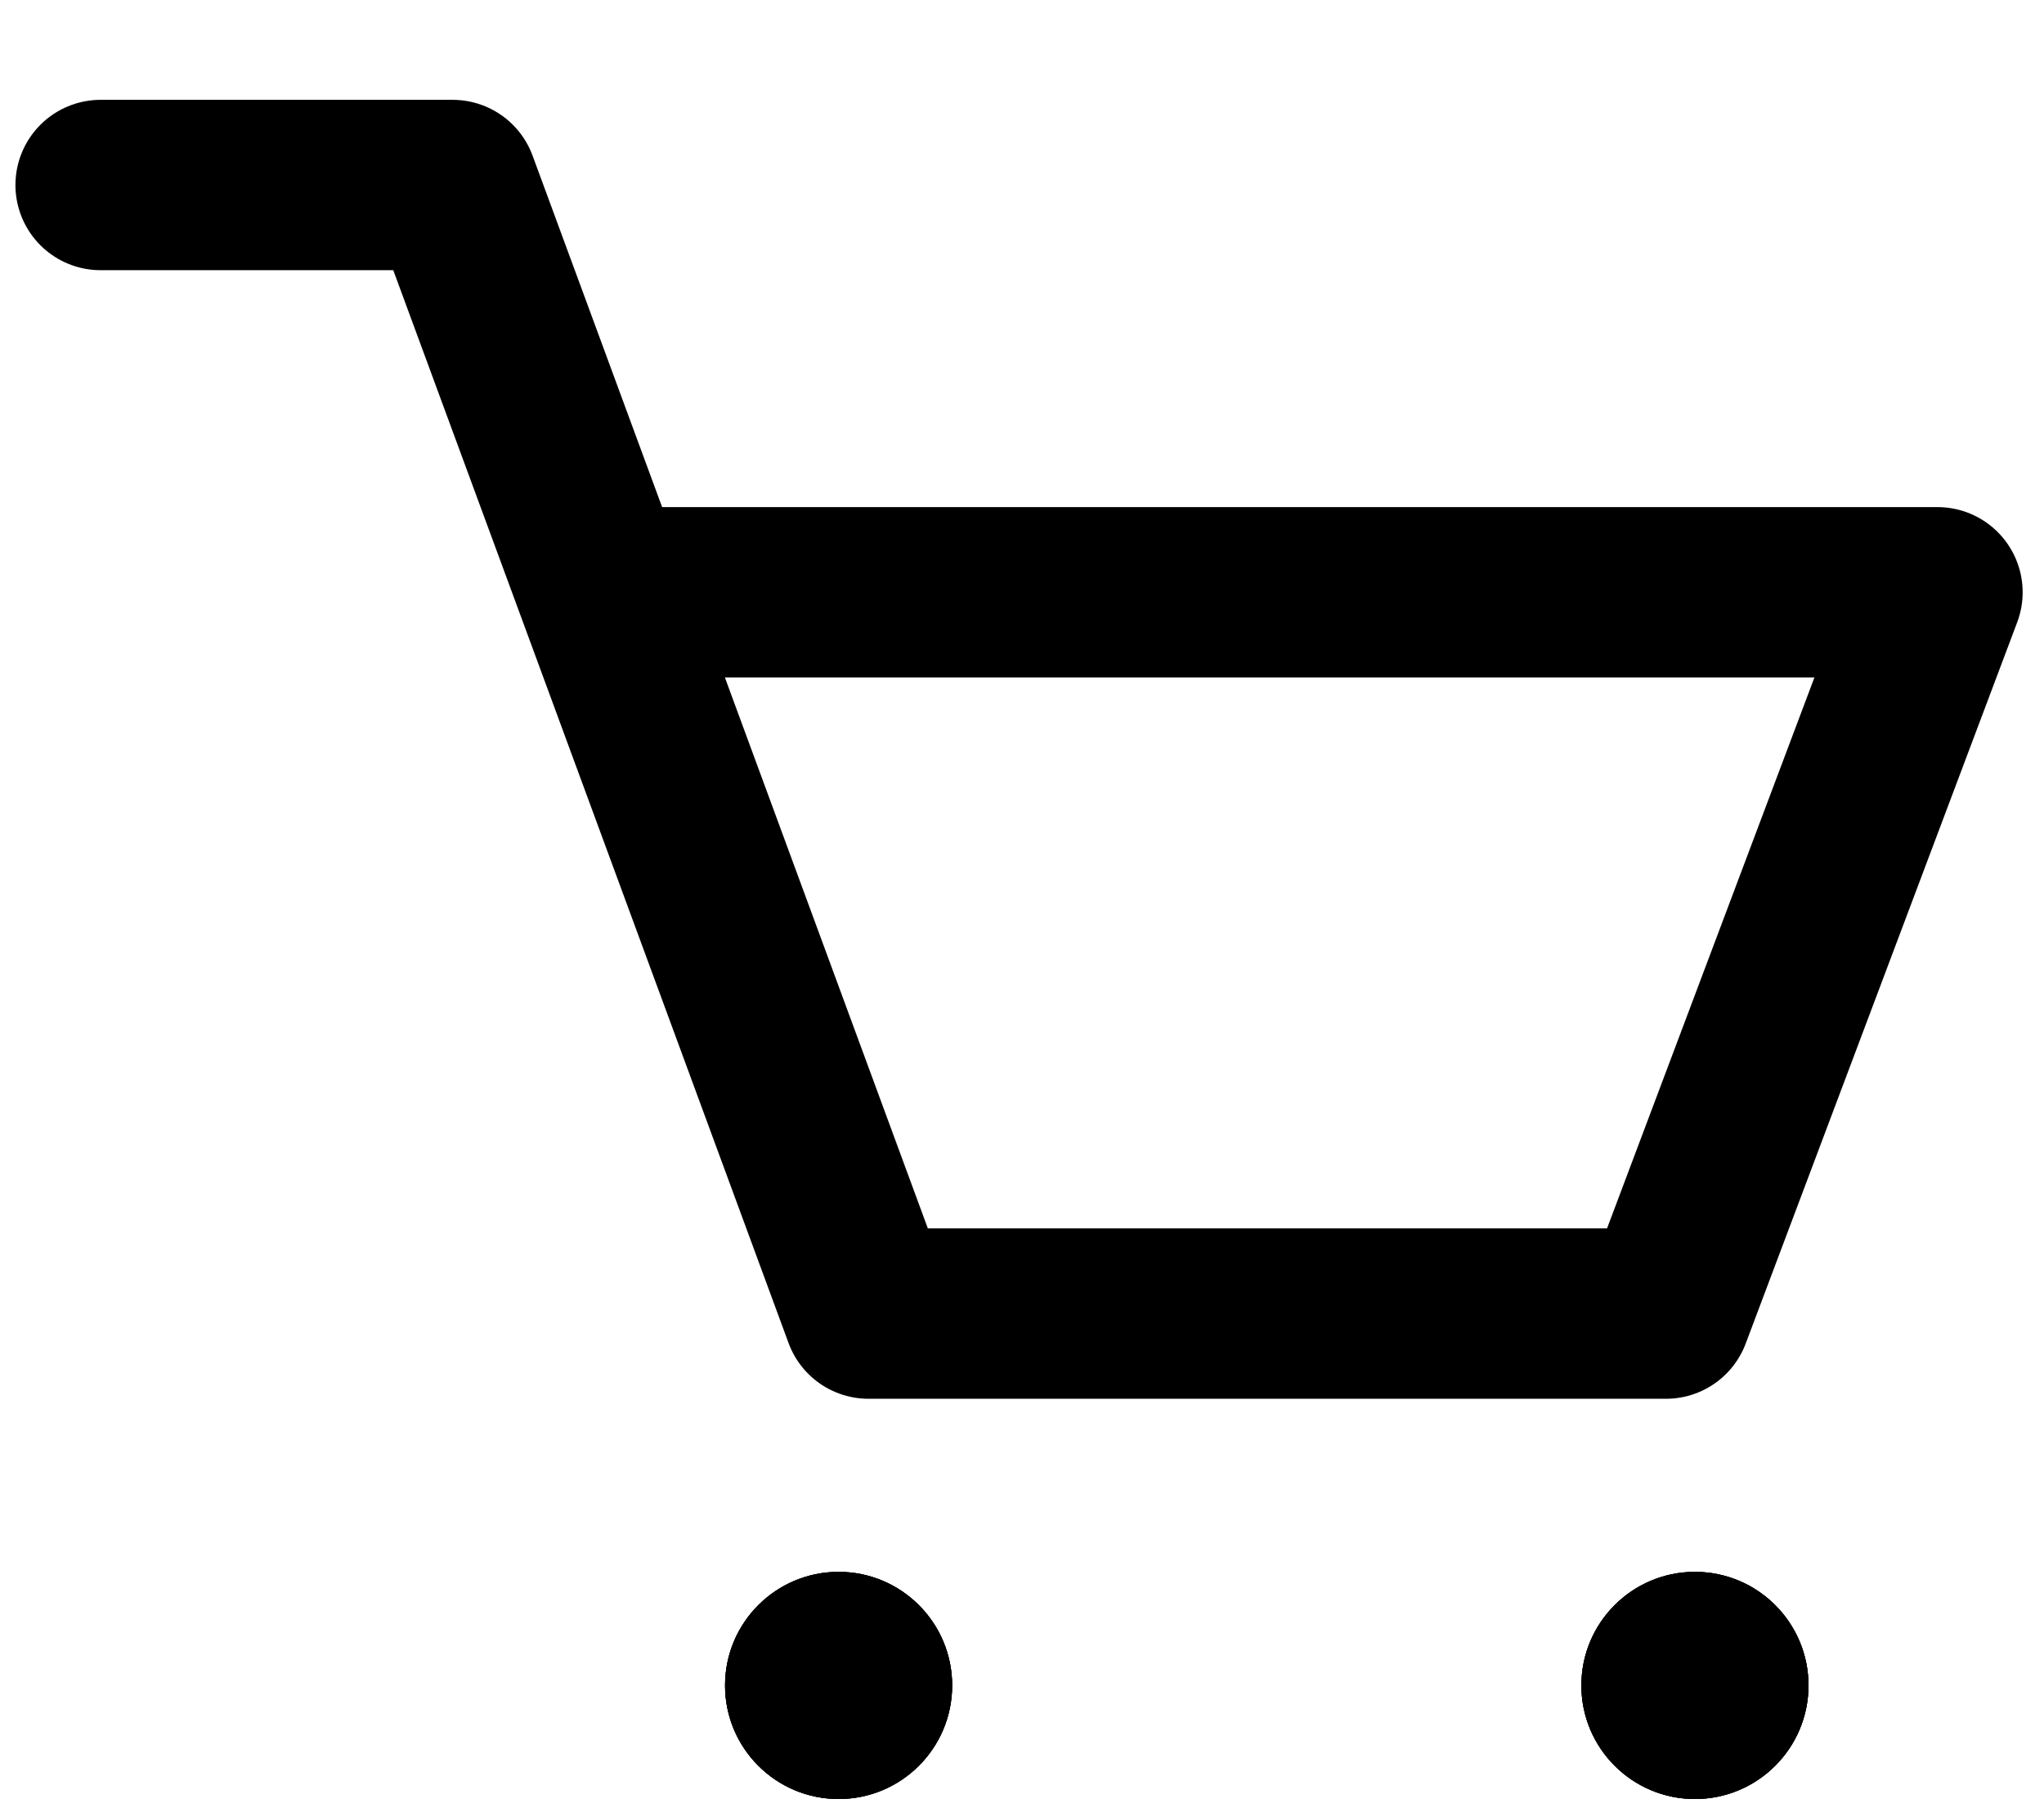
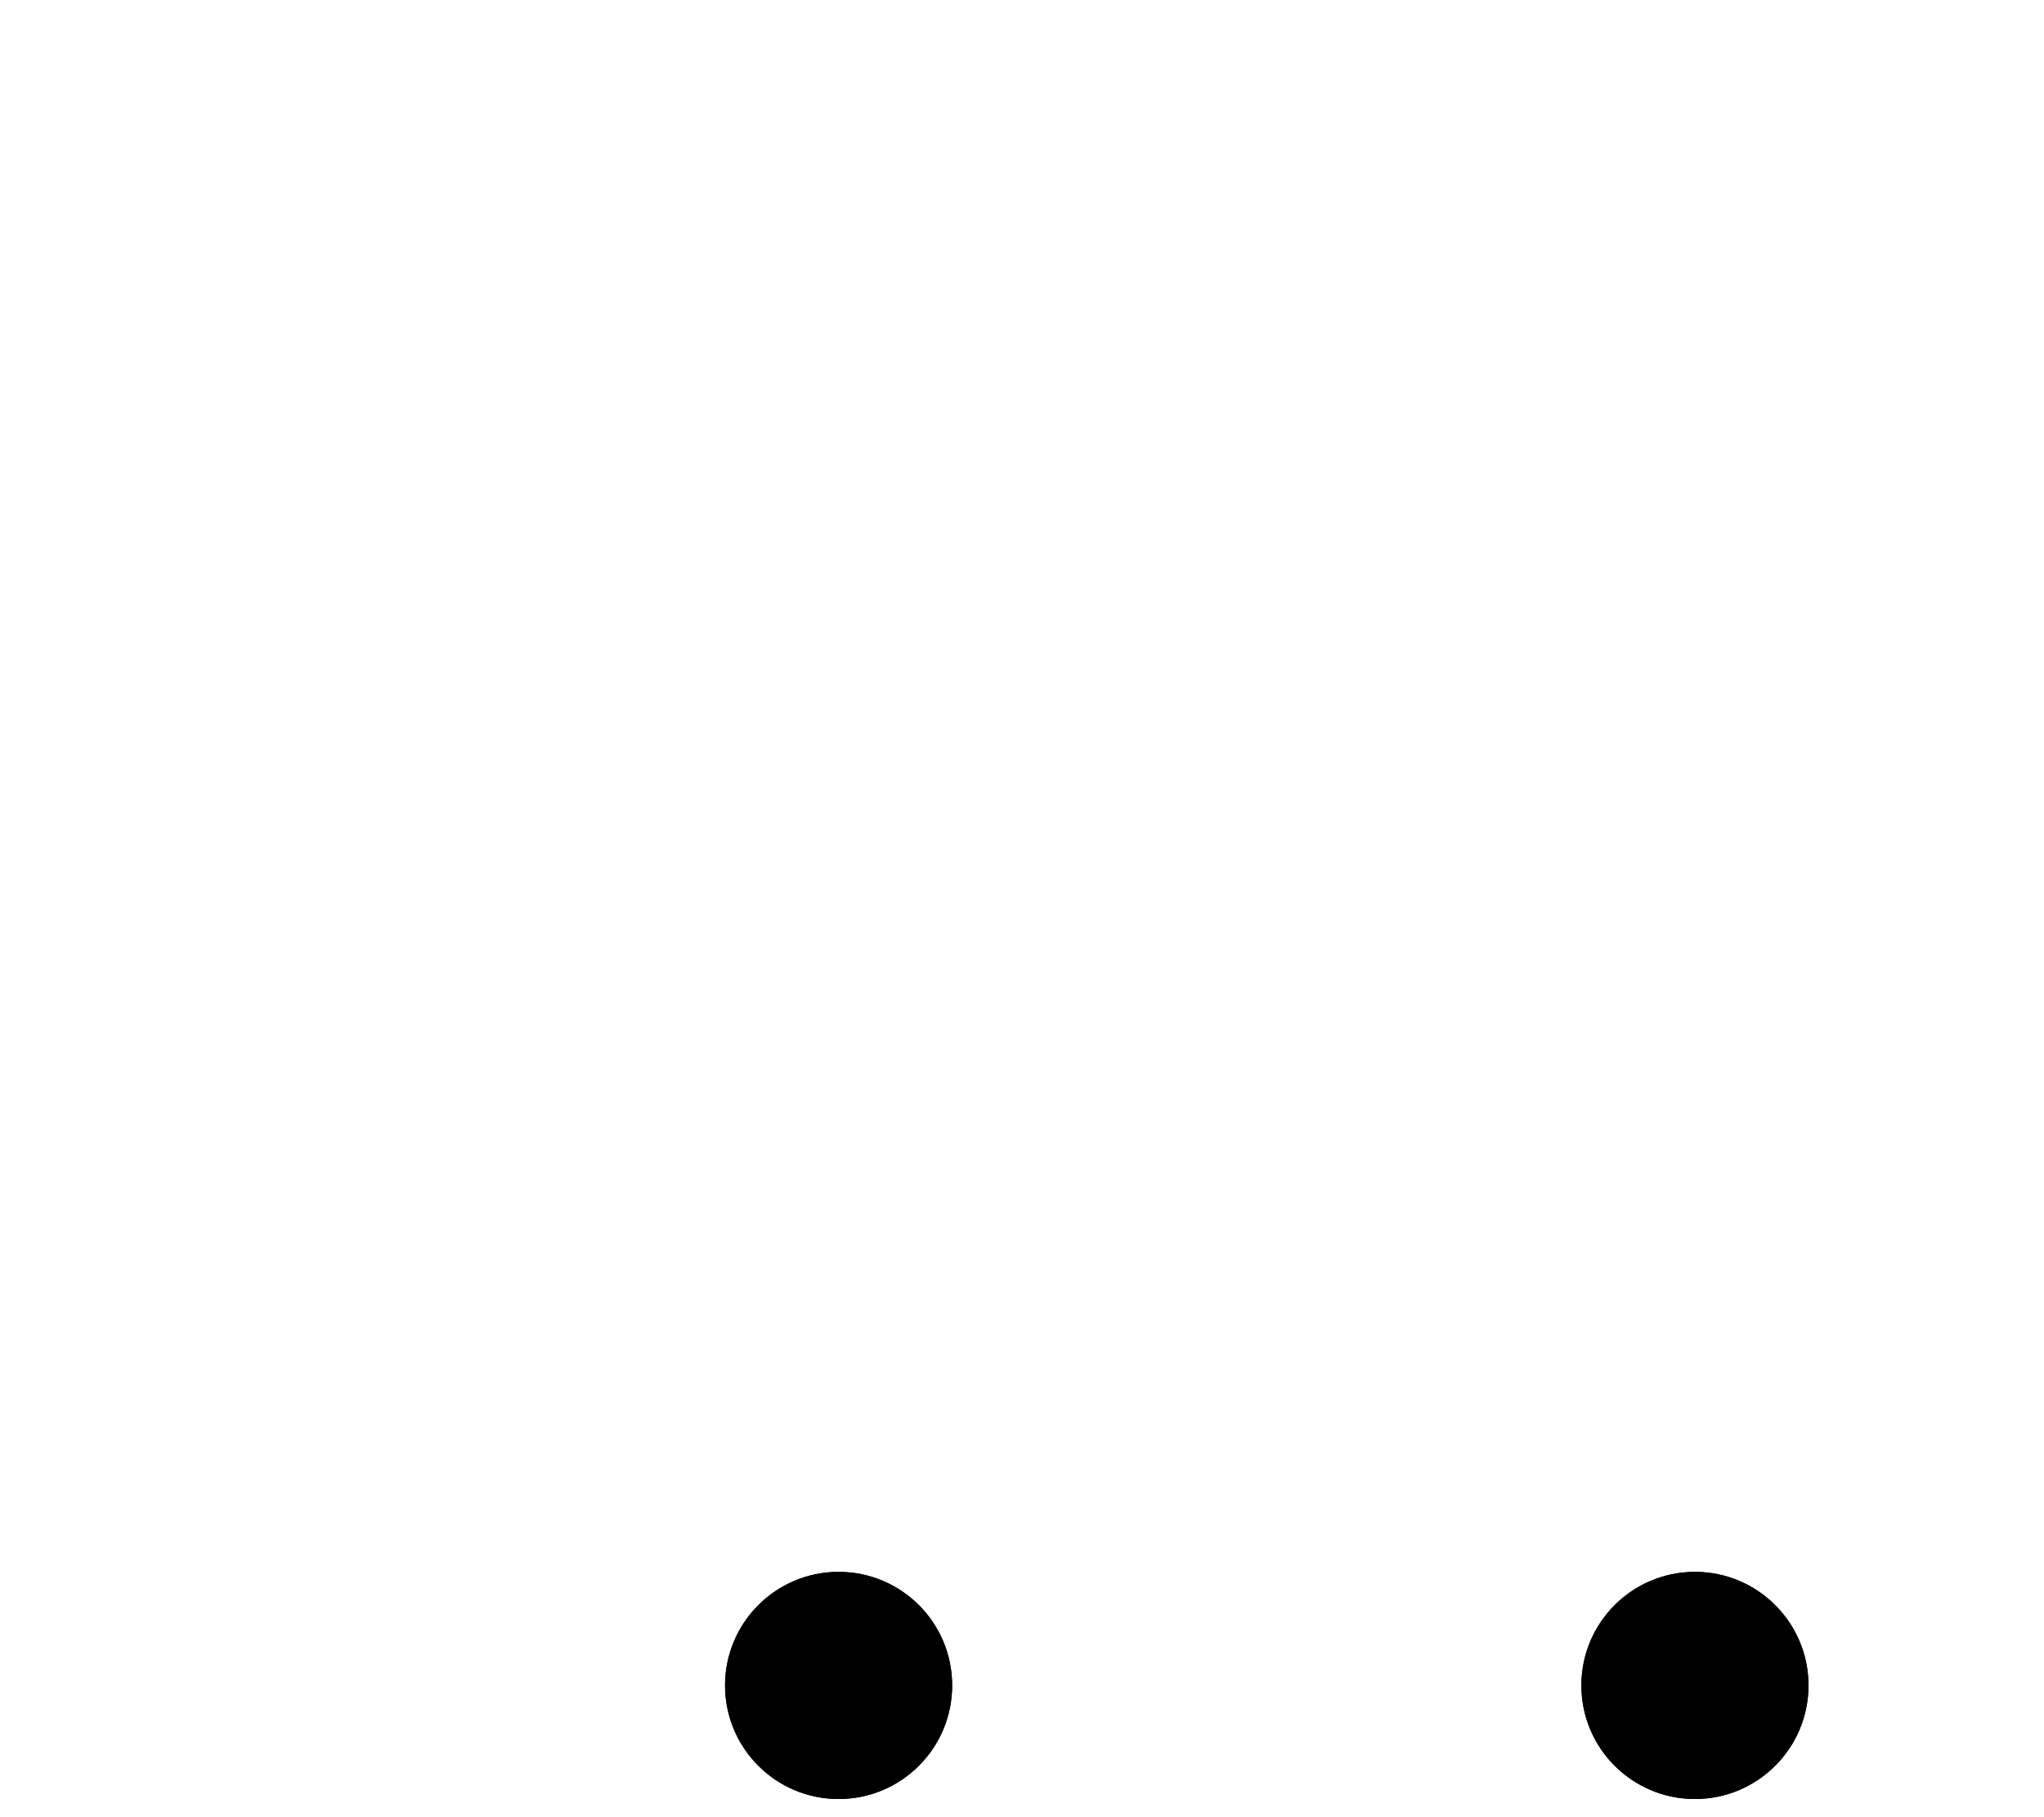
<svg xmlns="http://www.w3.org/2000/svg" width="18" height="16" viewBox="0 0 18 16" fill="none">
-   <path d="M0.886 1.629H3.986L5.308 5.215M5.308 5.215L7.648 11.566H14.671L17.062 5.215H5.308Z" stroke="black" stroke-width="1.5" stroke-linecap="round" stroke-linejoin="round" />
-   <circle cx="7.385" cy="14.84" r="1" fill="black" />
  <circle cx="7.385" cy="14.84" r="1" fill="black" />
  <circle cx="7.385" cy="14.84" r="1" fill="black" />
  <circle cx="14.926" cy="14.84" r="1" fill="black" />
  <circle cx="14.926" cy="14.84" r="1" fill="black" />
-   <circle cx="14.926" cy="14.84" r="1" fill="black" />
</svg>